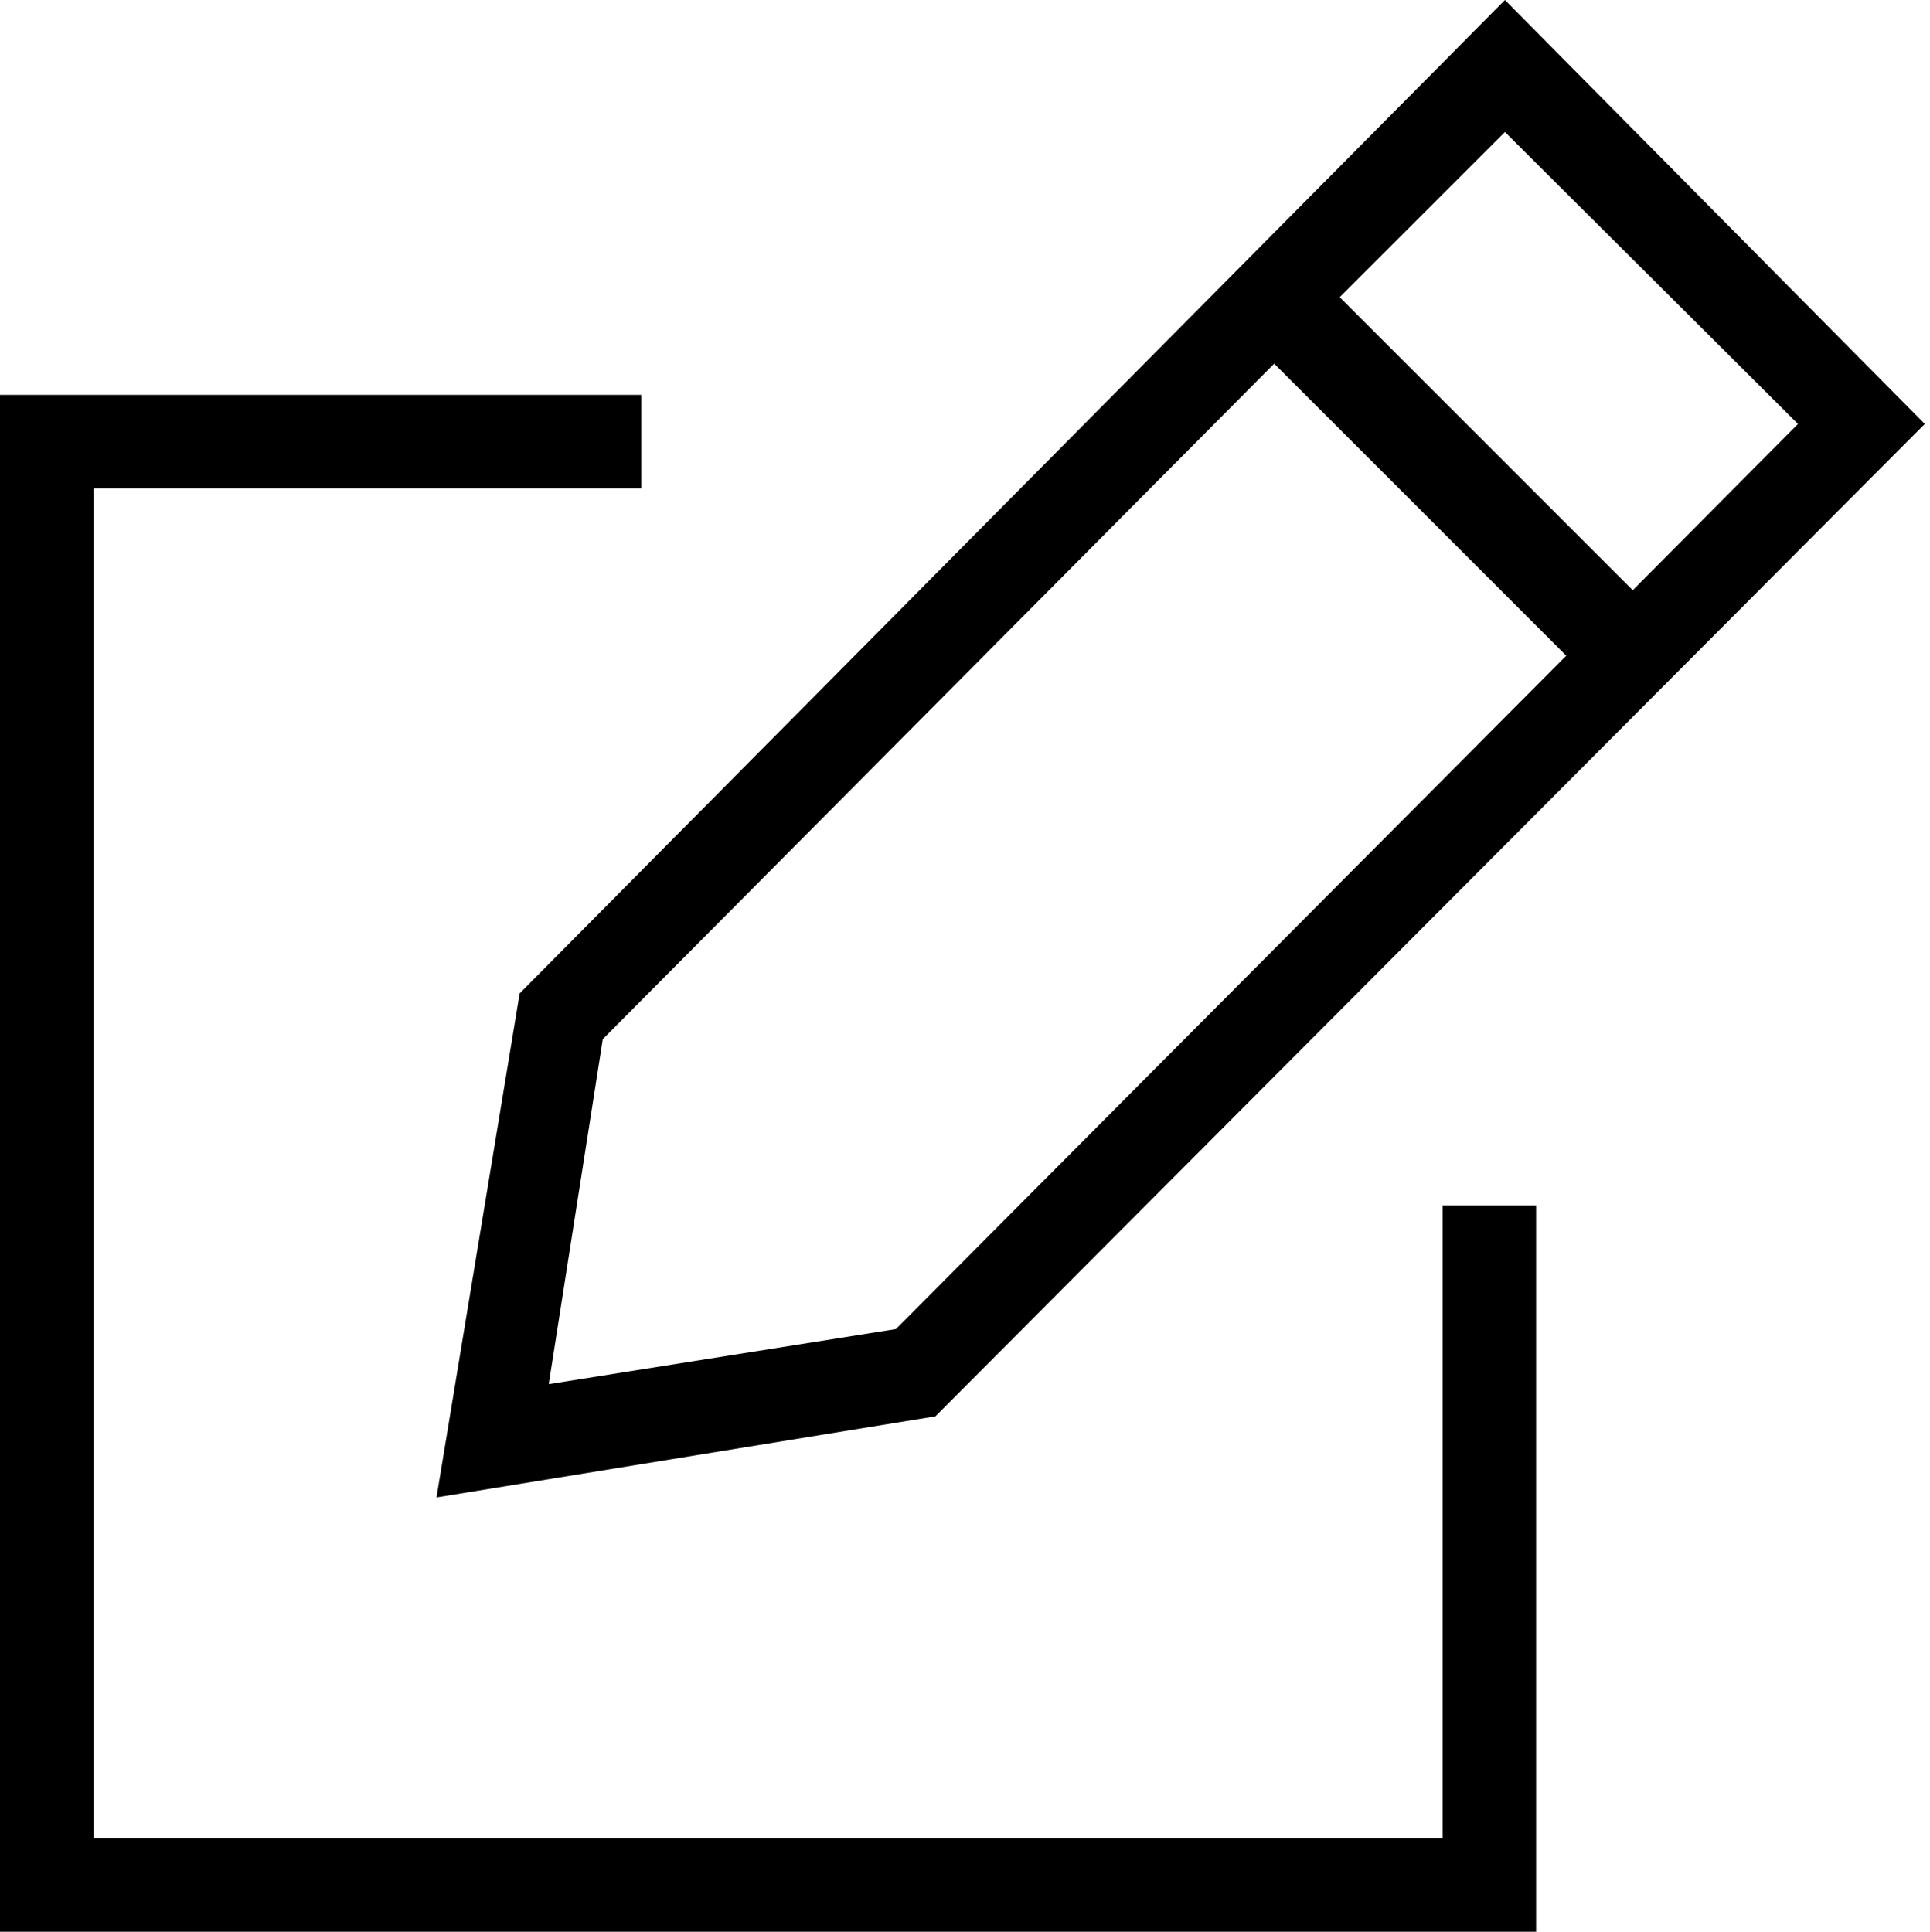
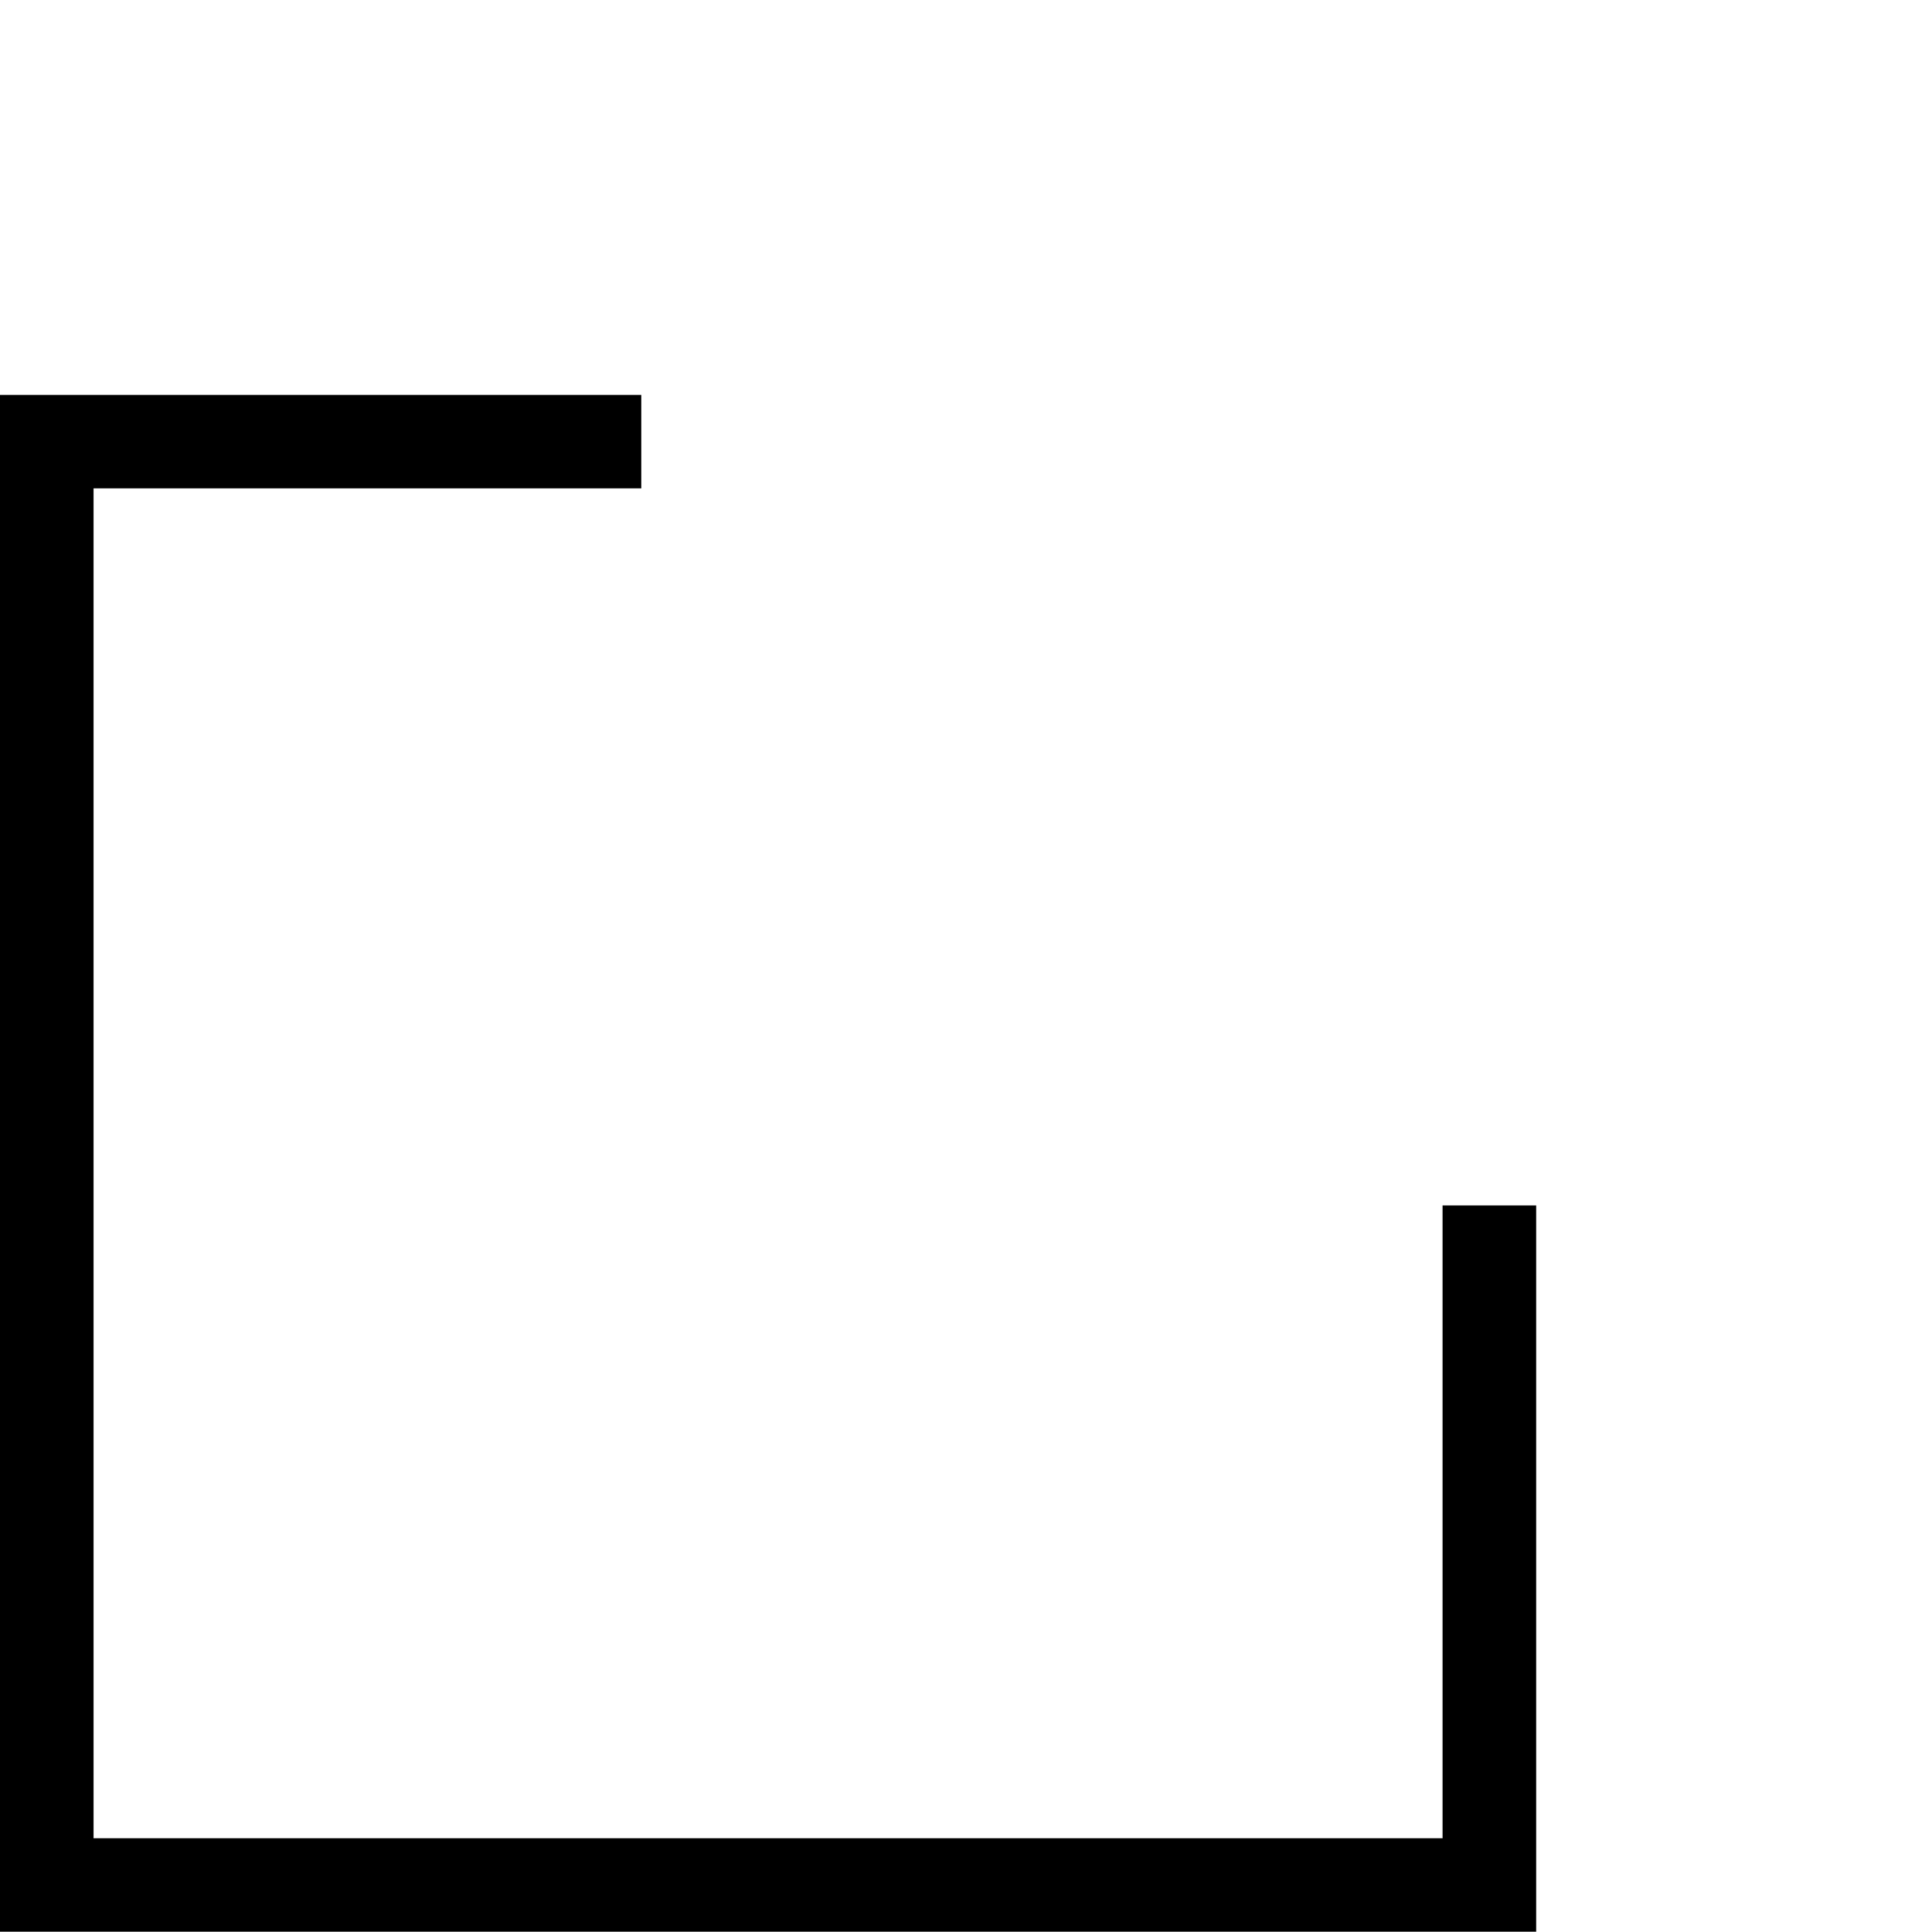
<svg xmlns="http://www.w3.org/2000/svg" id="Layer_1" data-name="Layer 1" viewBox="0 0 18.57 18.59">
  <title>SDC_Icons_Final_JV</title>
  <polygon points="13.88 17.69 0.9 17.69 0.9 4.7 6.17 4.7 6.17 3.8 0 3.8 0 18.59 14.78 18.59 14.78 11.6 13.88 11.6 13.88 17.69" />
-   <path d="M4.2,14.41,9,13.63l9.52-9.55L14.48,0,5,9.56ZM14.48,1.27,17.3,4.08l-1.59,1.6L12.89,2.86ZM5.8,10,12.26,3.5l2.81,2.81L8.62,12.79l-3.34.53Z" />
</svg>